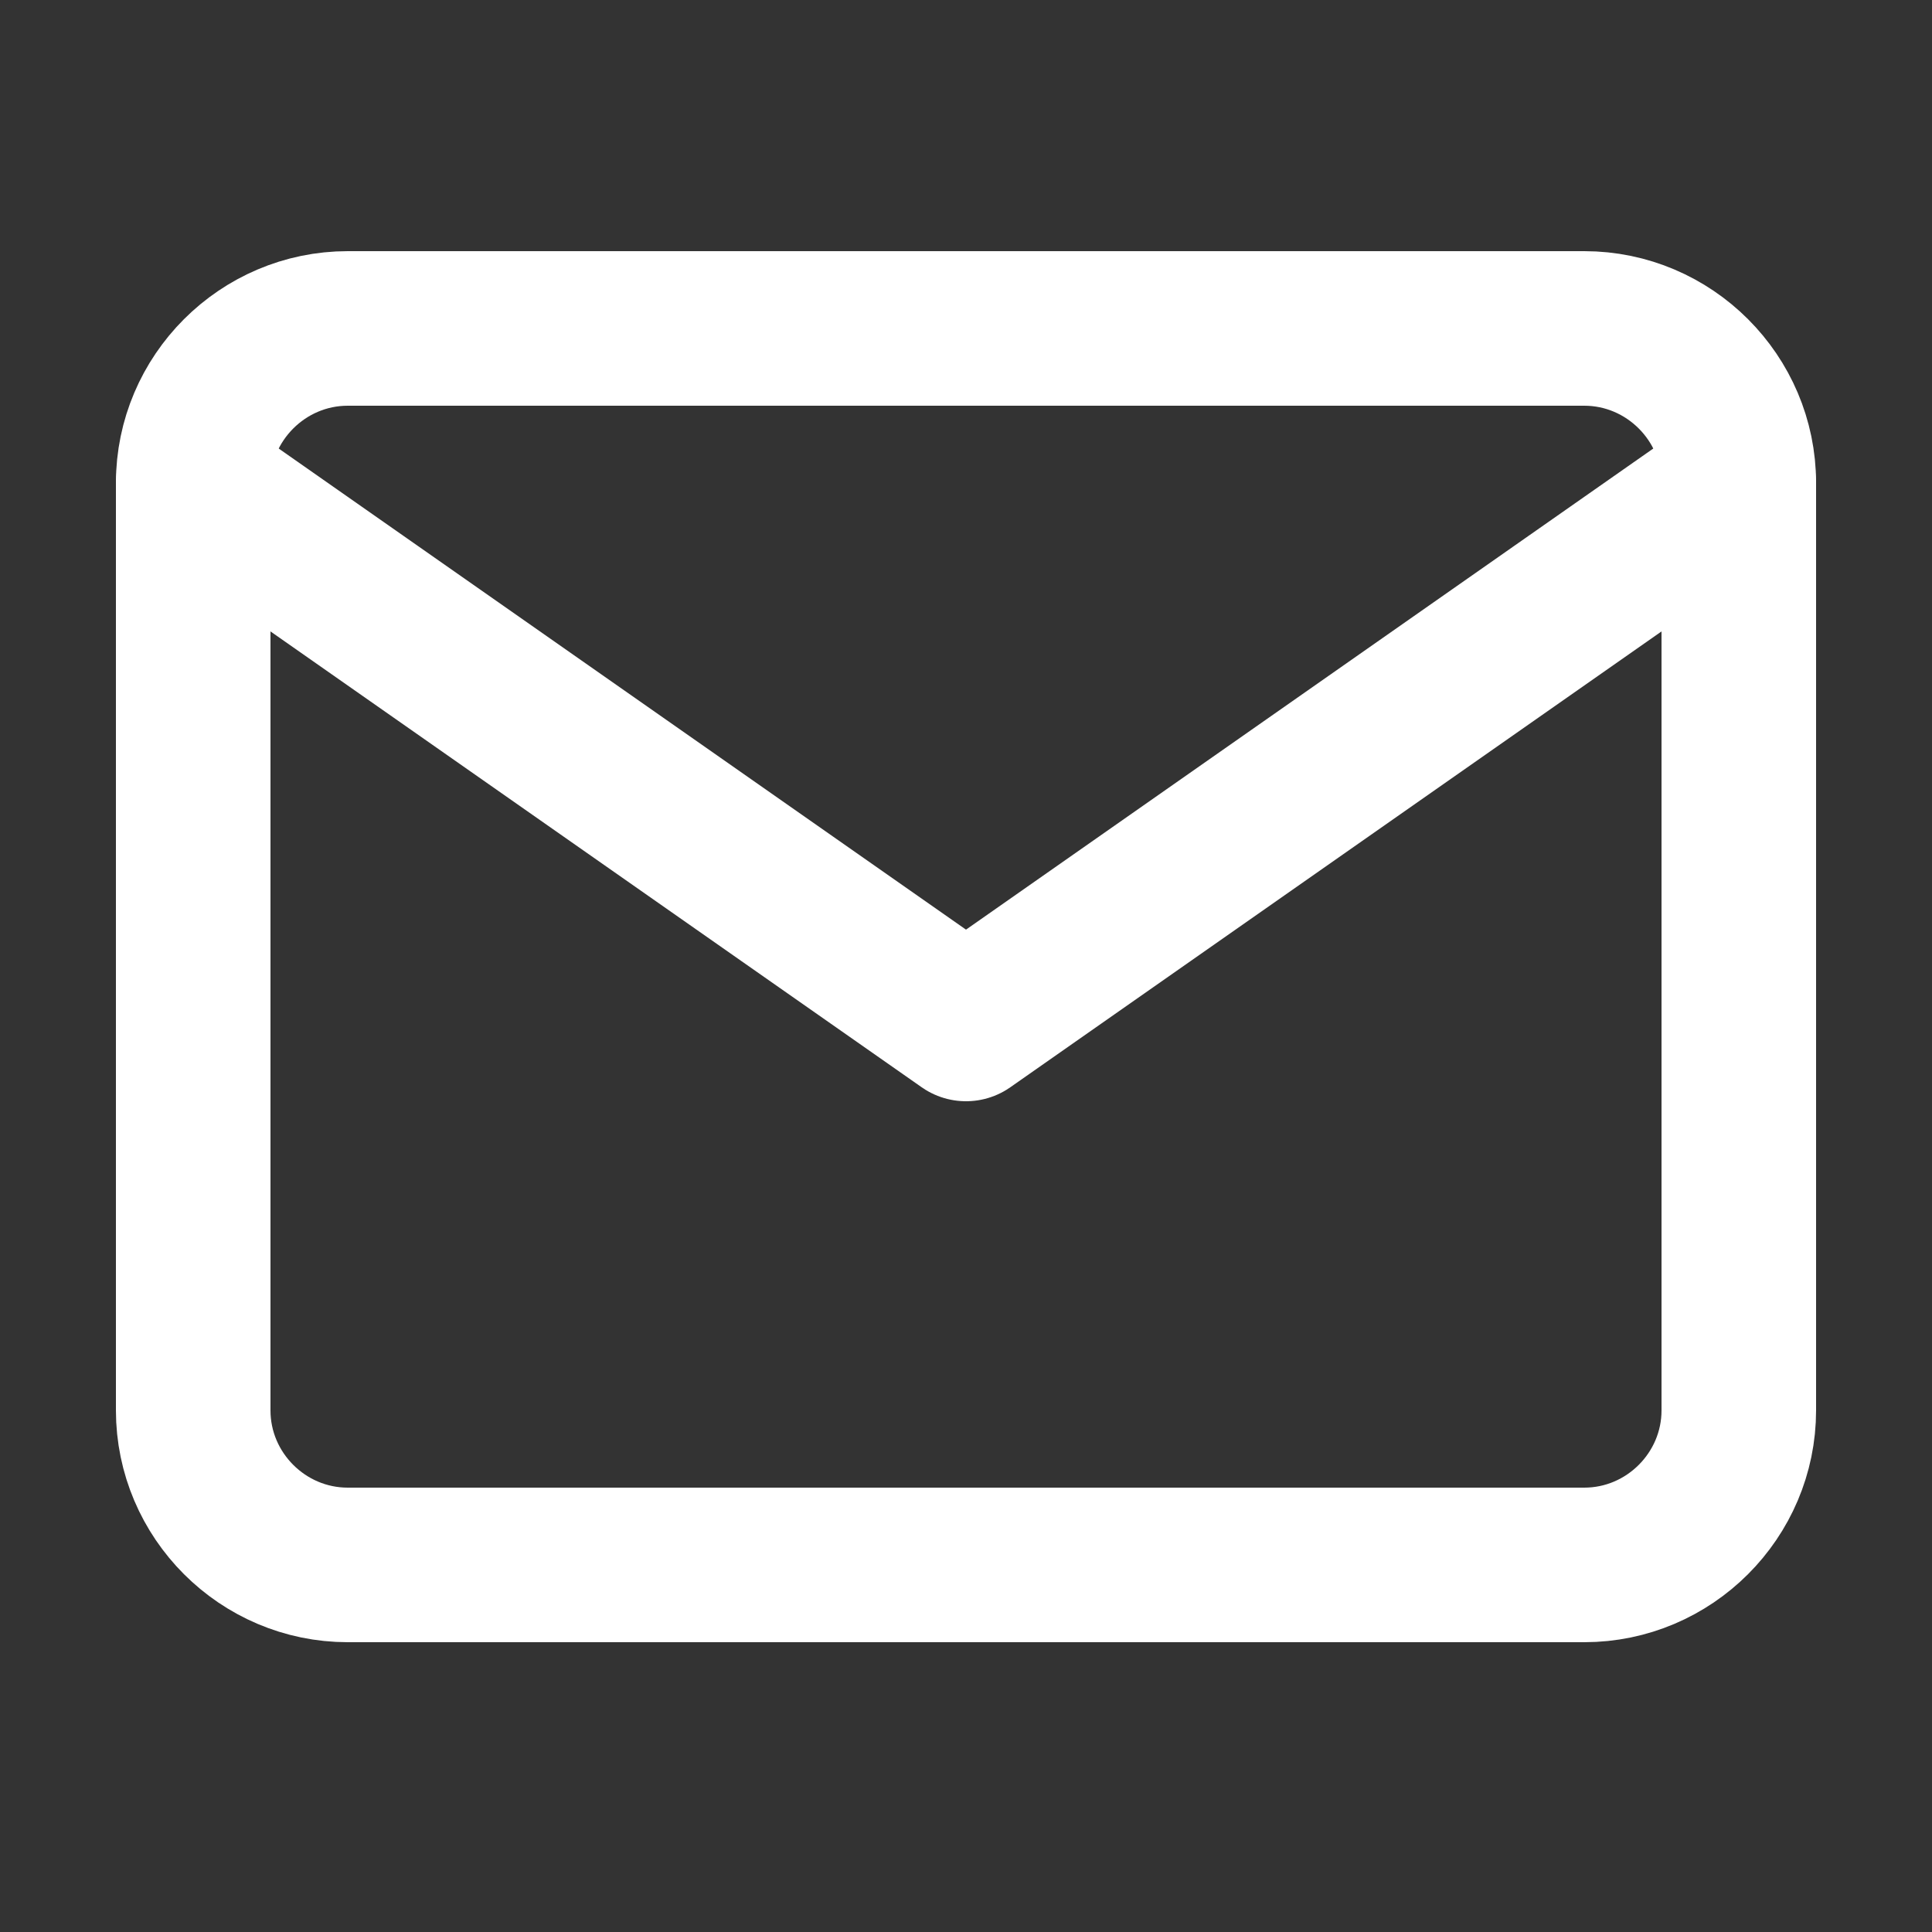
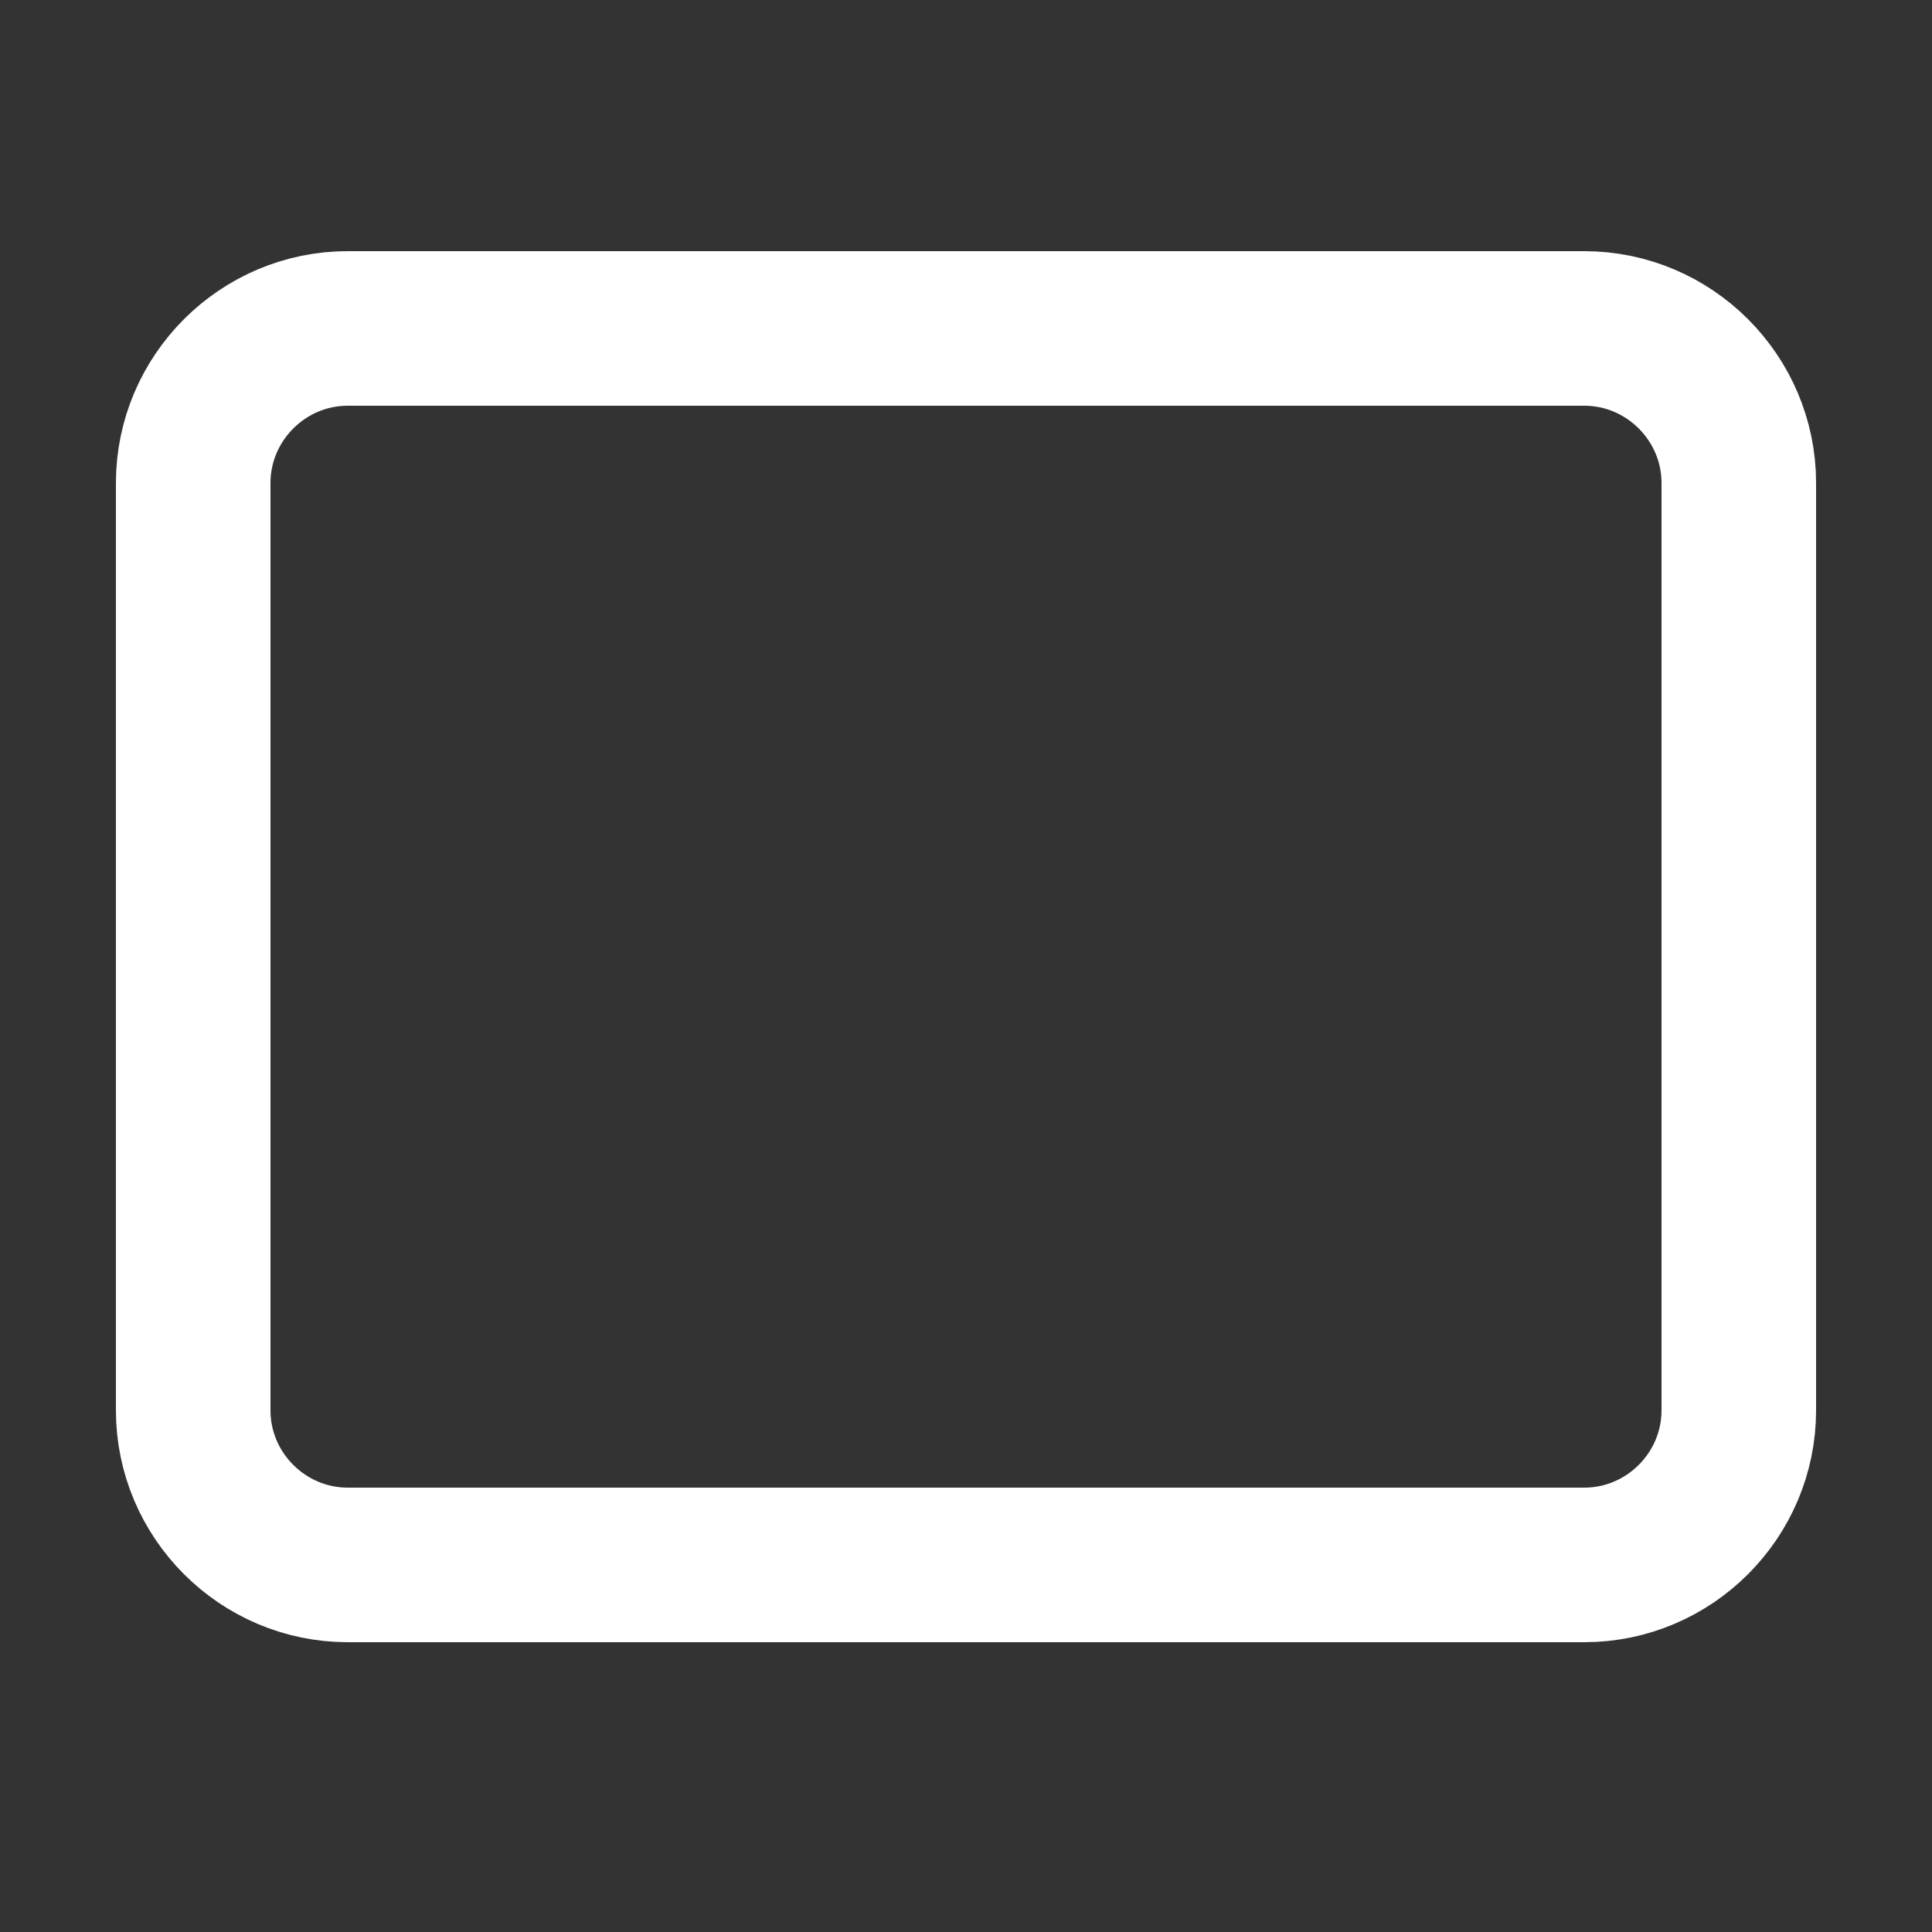
<svg xmlns="http://www.w3.org/2000/svg" width="25" height="25" fill="none">
  <rect width="100%" height="100%" fill="#333333" stroke="none" />
-   <path d="M4.5 4.25h16c1.1 0 2 .9 2 2v12c0 1.1-.9 2-2 2h-16c-1.1 0-2-.9-2-2v-12c0-1.1.9-2 2-2z" stroke="#fff" stroke-width="2" stroke-linecap="round" stroke-linejoin="round" />
-   <path d="M22.5 6.25l-10 7-10-7" stroke="#fff" stroke-width="2" stroke-linecap="round" stroke-linejoin="round" />
+   <path d="M4.5 4.25h16c1.1 0 2 .9 2 2v12c0 1.1-.9 2-2 2h-16c-1.1 0-2-.9-2-2v-12c0-1.1.9-2 2-2" stroke="#fff" stroke-width="2" stroke-linecap="round" stroke-linejoin="round" />
</svg>